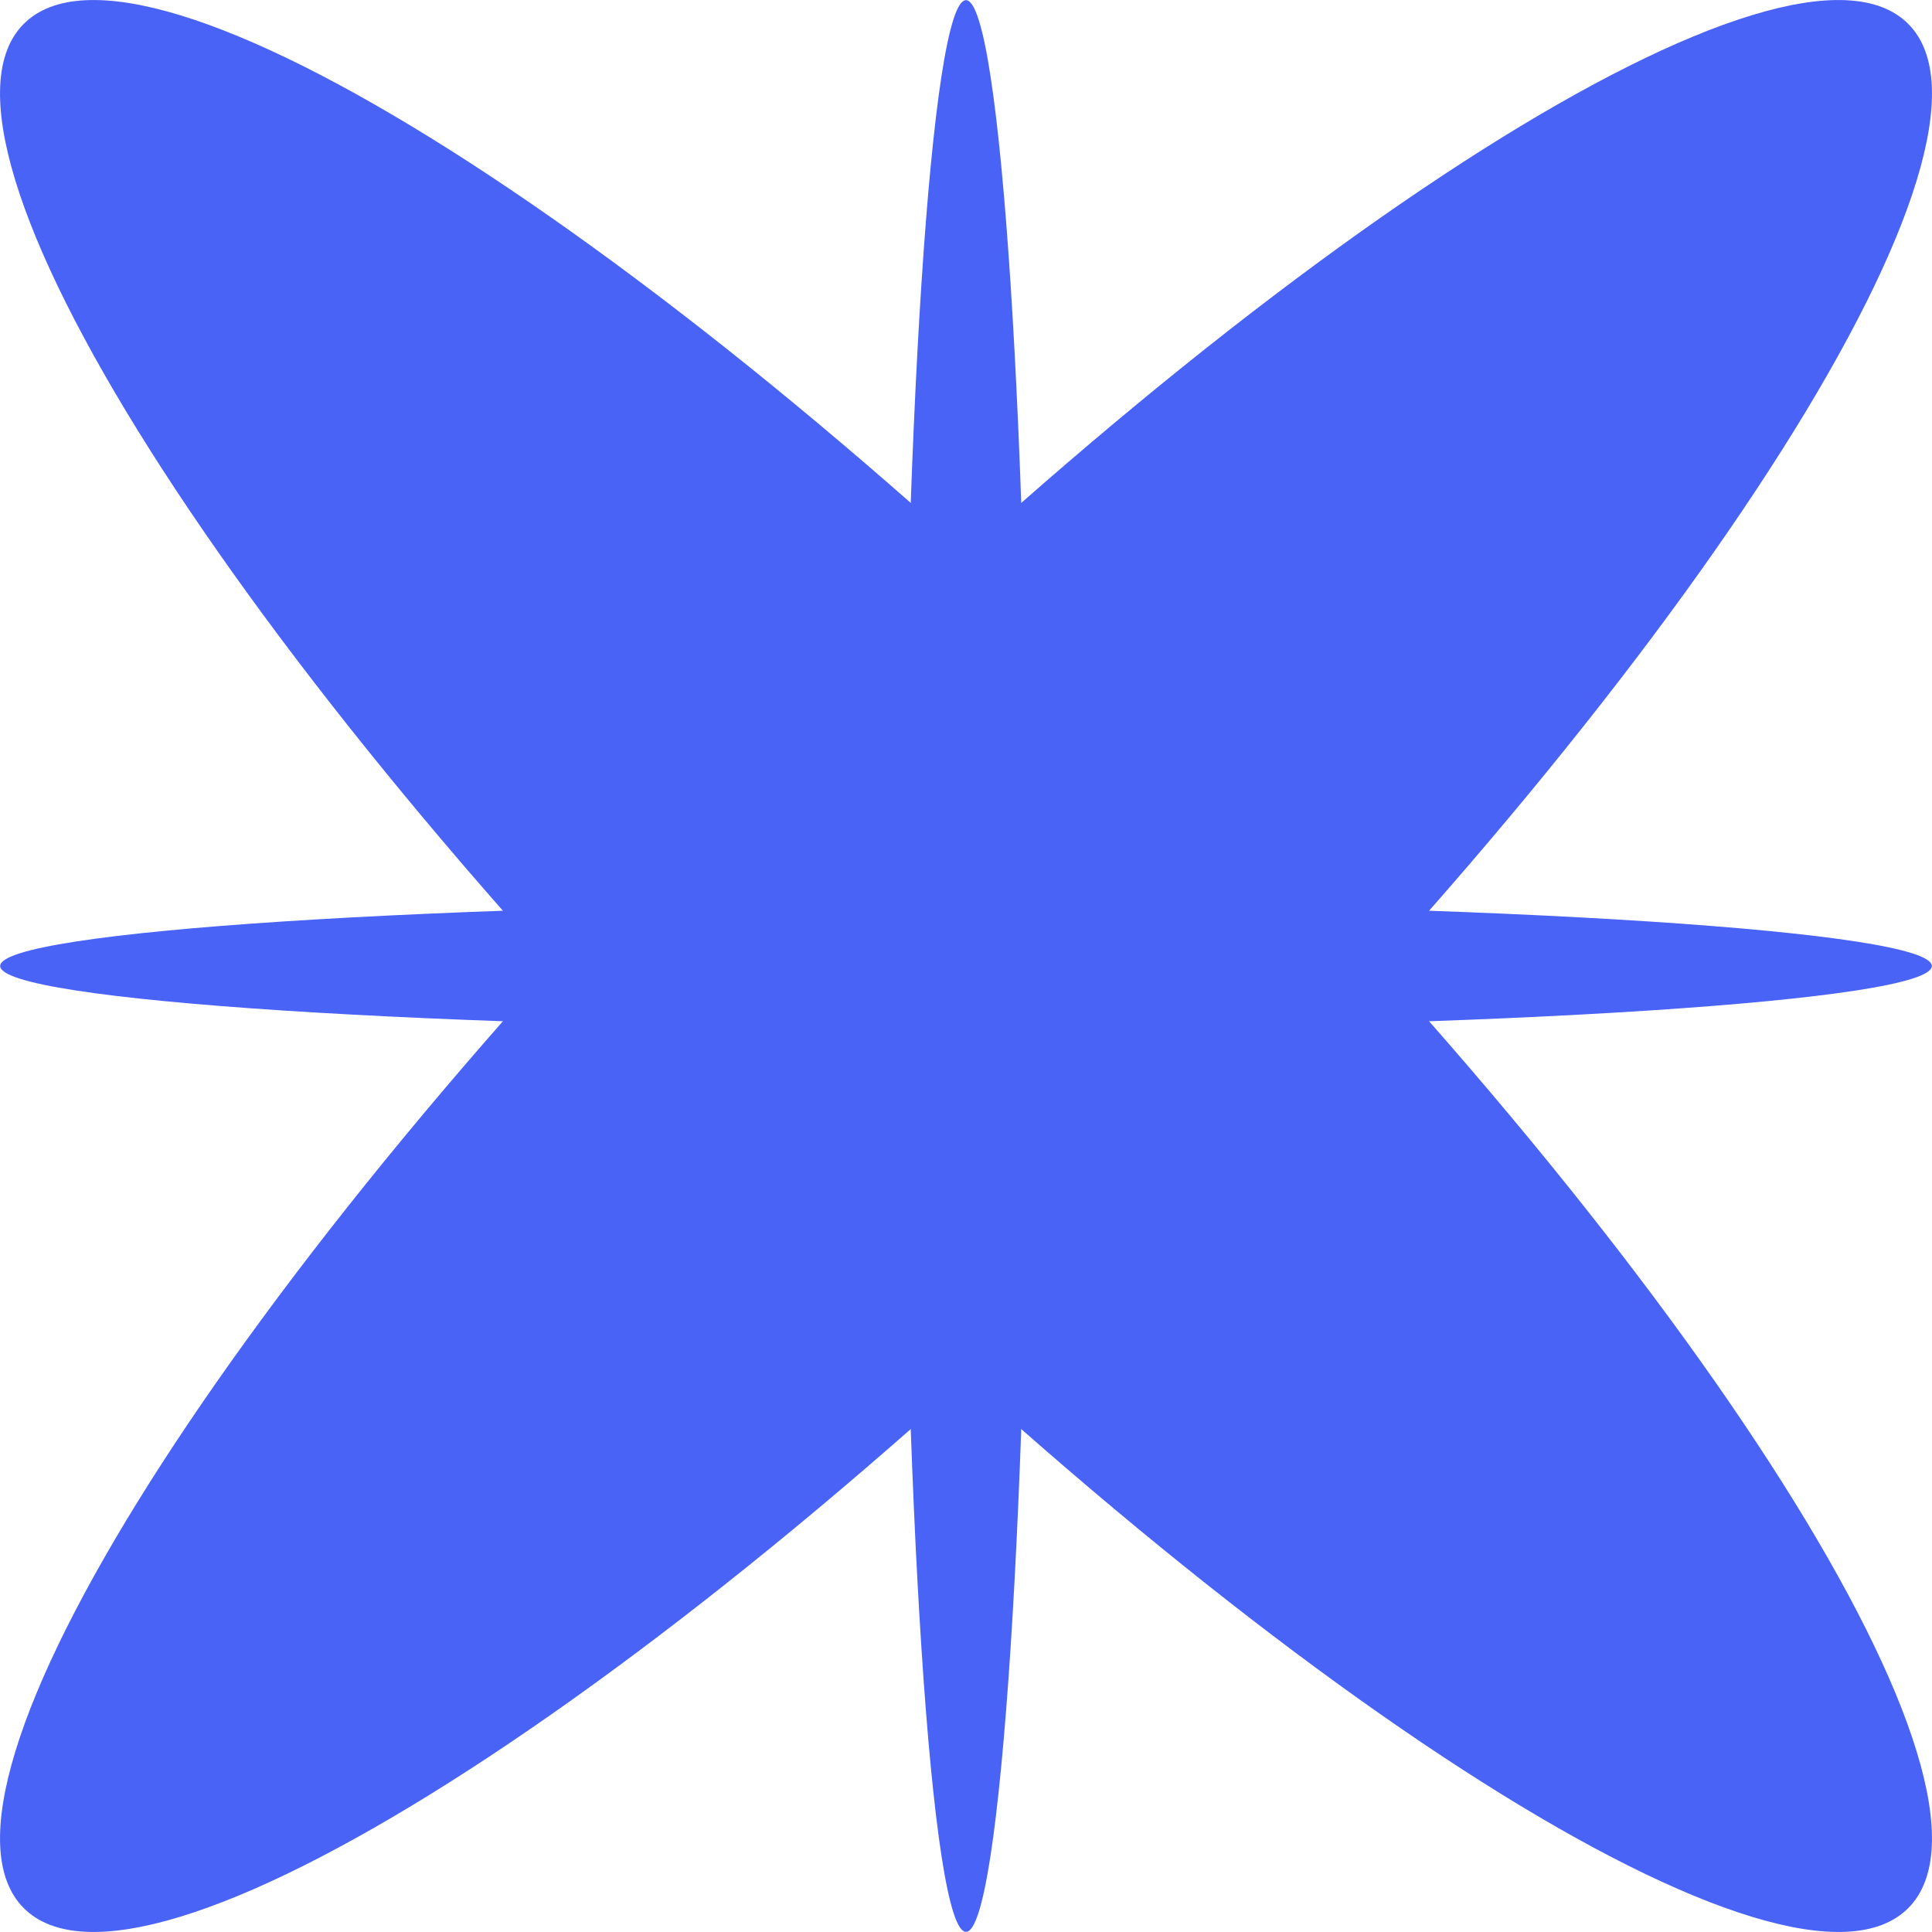
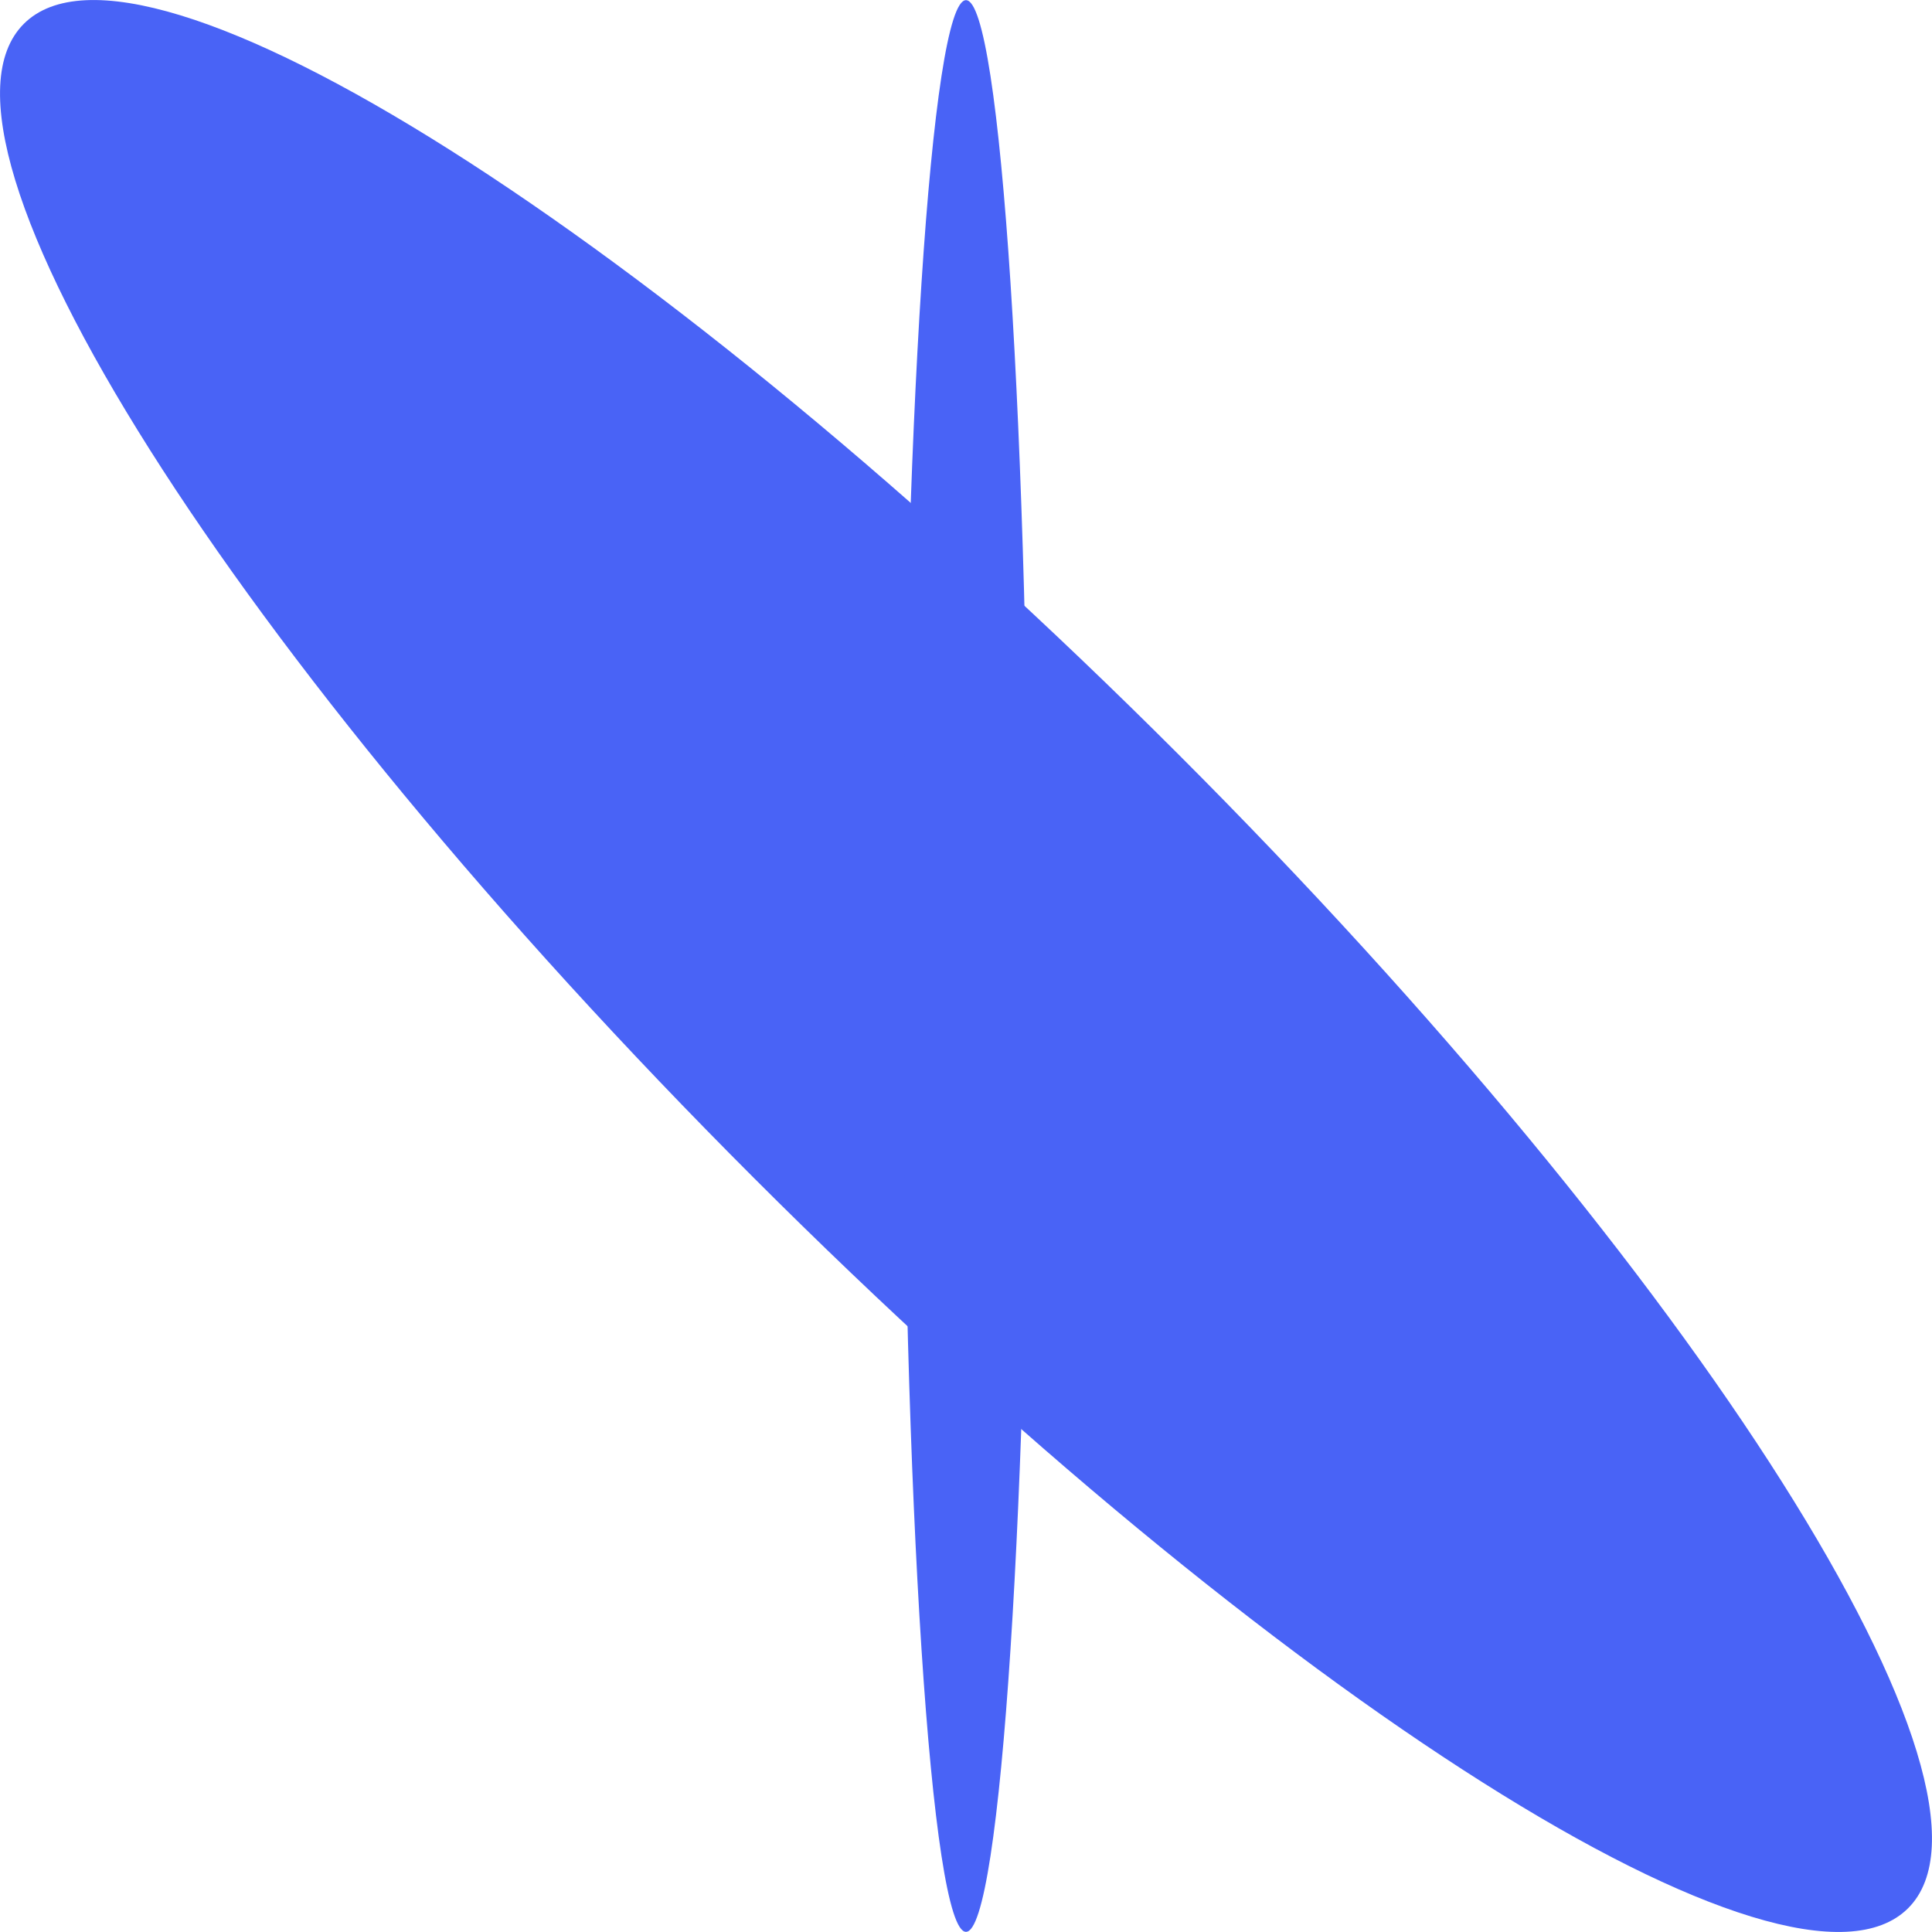
<svg xmlns="http://www.w3.org/2000/svg" width="24" height="24" viewBox="0 0 24 24" fill="none">
-   <path d="M9.366 9.366C15.829 2.903 22.249 -1.16 23.704 0.296C25.16 1.751 21.097 8.171 14.634 14.634C8.171 21.097 1.751 25.16 0.296 23.704C-1.16 22.249 2.903 15.829 9.366 9.366Z" fill="#4963F6" />
  <path d="M14.634 9.366C21.097 15.829 25.16 22.249 23.704 23.704C22.249 25.16 15.829 21.097 9.366 14.634C2.903 8.171 -1.16 1.751 0.296 0.296C1.751 -1.16 8.171 2.903 14.634 9.366Z" fill="#4963F6" />
  <path d="M12 23.998C12.432 23.998 12.782 18.626 12.782 12C12.782 5.374 12.432 0.002 12 0.002C11.568 0.002 11.218 5.374 11.218 12C11.218 18.626 11.568 23.998 12 23.998Z" fill="#4963F6" />
-   <path d="M12 12.782C18.626 12.782 23.998 12.432 23.998 12C23.998 11.568 18.626 11.218 12 11.218C5.374 11.218 0.002 11.568 0.002 12C0.002 12.432 5.374 12.782 12 12.782Z" fill="#4963F6" />
</svg>